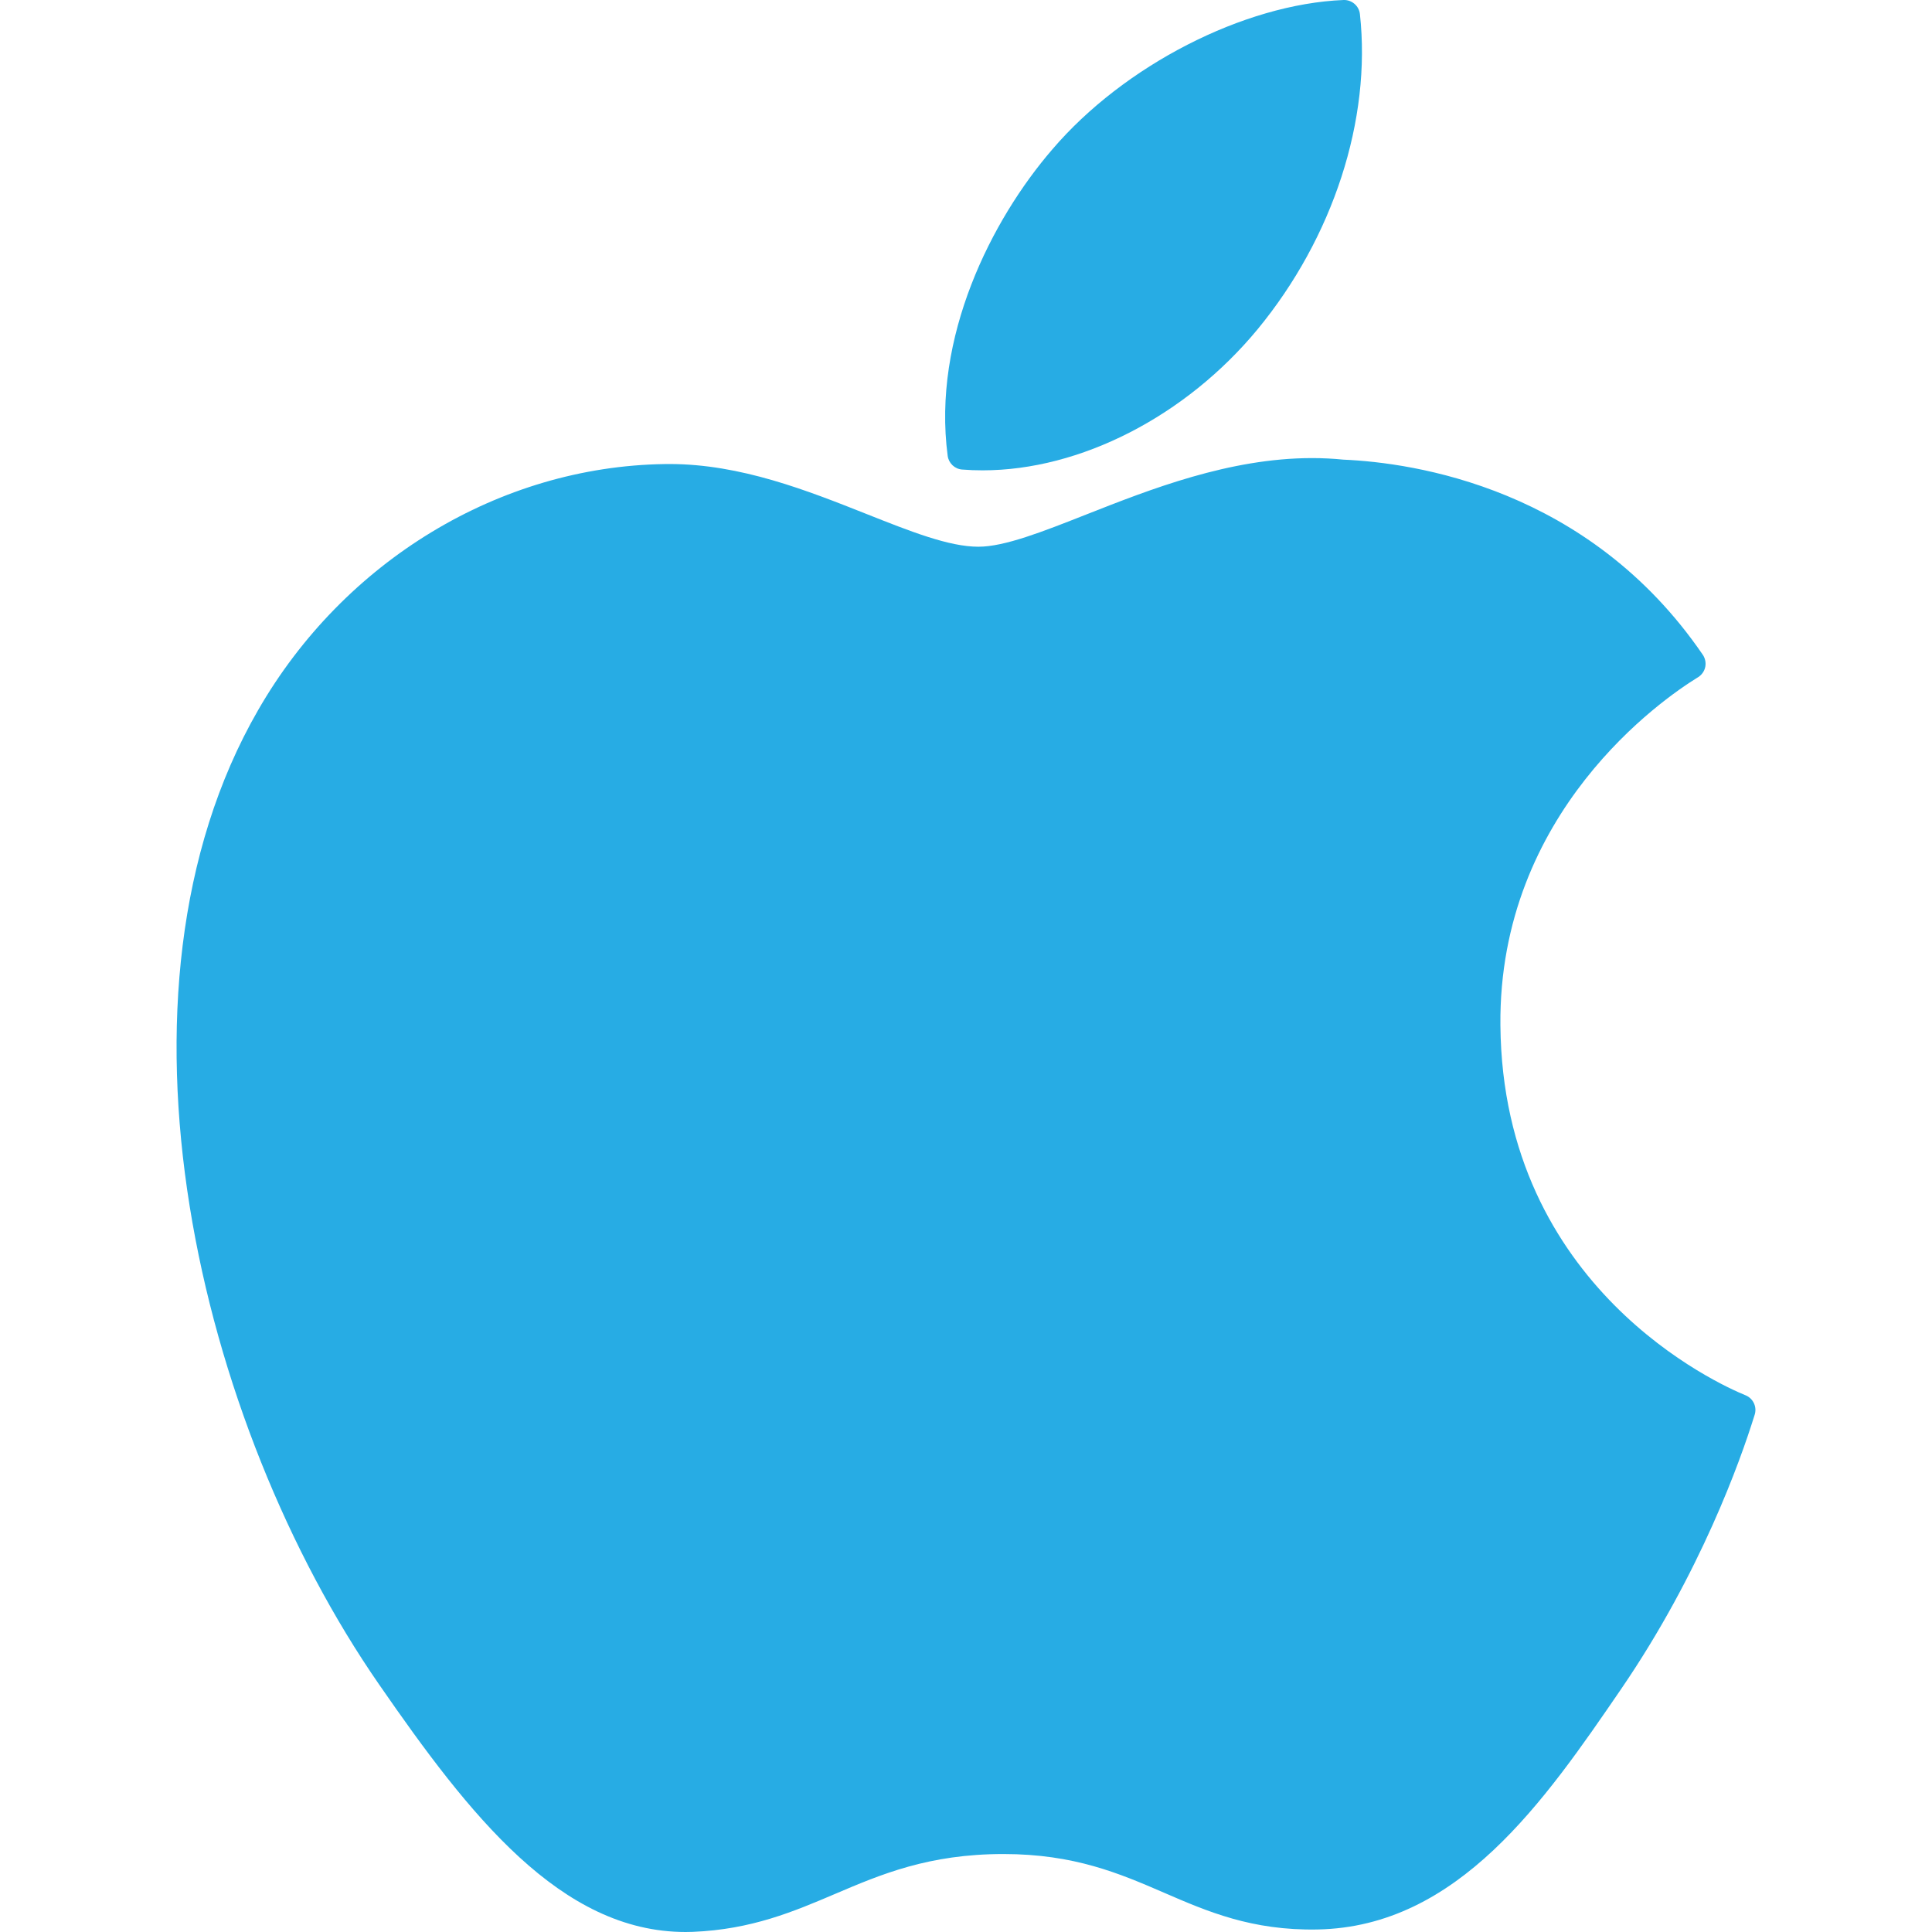
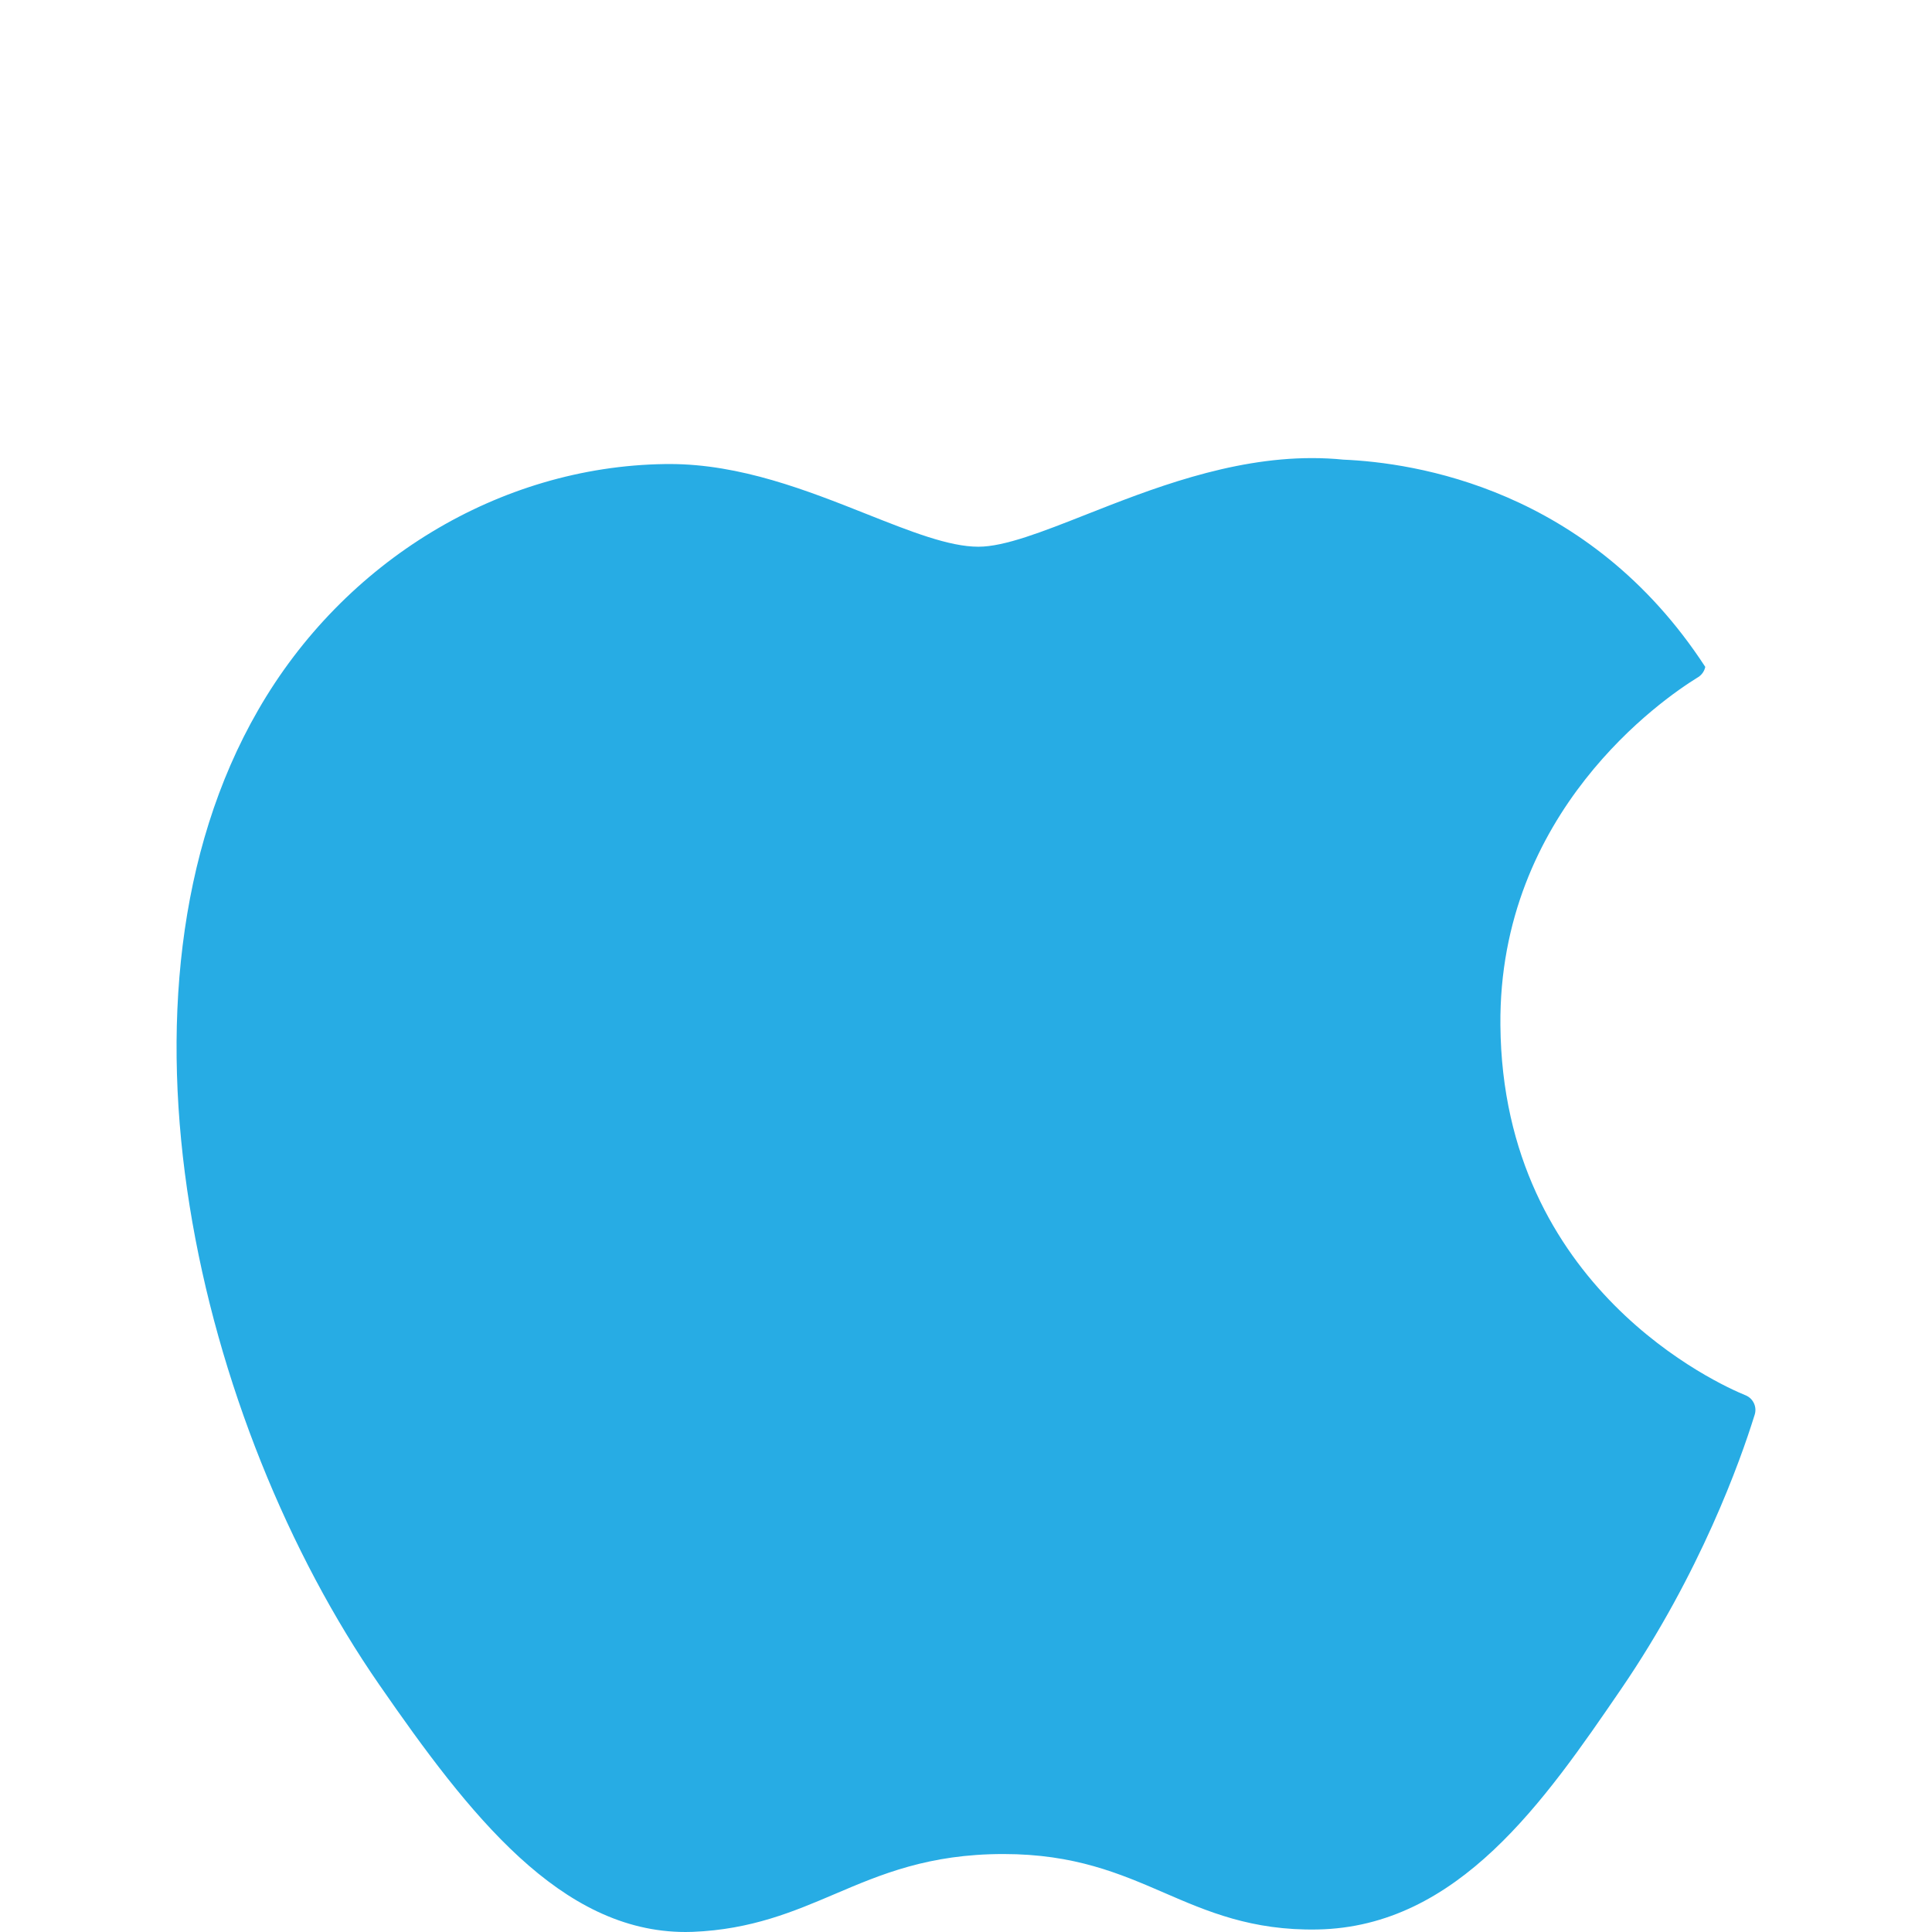
<svg xmlns="http://www.w3.org/2000/svg" width="56" height="56" viewBox="0 0 56 56" fill="none">
  <g clip-path="url(#clip0_696_4482)">
-     <path d="M7.48 20.586C2.745 28.801 5.755 41.269 10.99 48.828C13.604 52.608 16.249 56 19.873 56C19.942 56 20.01 55.999 20.08 55.996C21.783 55.928 23.013 55.404 24.203 54.897C25.538 54.328 26.919 53.74 29.086 53.74C31.147 53.74 32.463 54.309 33.735 54.859C34.988 55.402 36.28 55.963 38.188 55.927C42.27 55.851 44.776 52.19 46.987 48.961C49.294 45.589 50.452 42.315 50.842 41.064L50.858 41.014C50.932 40.792 50.828 40.549 50.614 40.451C50.608 40.449 50.587 40.44 50.581 40.437C49.862 40.143 43.556 37.346 43.49 29.722C43.429 23.527 48.221 20.247 49.181 19.653L49.226 19.625C49.33 19.558 49.403 19.452 49.428 19.33C49.452 19.209 49.426 19.082 49.357 18.98C46.049 14.14 40.98 13.411 38.939 13.323C38.643 13.293 38.337 13.278 38.03 13.278C35.633 13.278 33.336 14.184 31.491 14.911C30.218 15.413 29.118 15.847 28.359 15.847C27.507 15.847 26.401 15.408 25.12 14.9C23.407 14.22 21.465 13.45 19.41 13.45C19.36 13.45 19.312 13.45 19.265 13.451C14.485 13.521 9.969 16.256 7.48 20.586Z" fill="#27ACE4" />
-     <path d="M38.943 0C36.049 0.118 32.577 1.9 30.502 4.33C28.738 6.373 27.015 9.78 27.469 13.213C27.498 13.428 27.673 13.594 27.889 13.61C28.084 13.626 28.284 13.633 28.482 13.633C31.312 13.633 34.365 12.068 36.45 9.547C38.644 6.885 39.754 3.469 39.418 0.409C39.392 0.169 39.181 -0.009 38.943 0Z" fill="#27ACE4" />
+     <path d="M7.48 20.586C2.745 28.801 5.755 41.269 10.99 48.828C13.604 52.608 16.249 56 19.873 56C19.942 56 20.01 55.999 20.08 55.996C21.783 55.928 23.013 55.404 24.203 54.897C25.538 54.328 26.919 53.74 29.086 53.74C31.147 53.74 32.463 54.309 33.735 54.859C34.988 55.402 36.28 55.963 38.188 55.927C42.27 55.851 44.776 52.19 46.987 48.961C49.294 45.589 50.452 42.315 50.842 41.064L50.858 41.014C50.932 40.792 50.828 40.549 50.614 40.451C50.608 40.449 50.587 40.44 50.581 40.437C49.862 40.143 43.556 37.346 43.49 29.722C43.429 23.527 48.221 20.247 49.181 19.653L49.226 19.625C49.33 19.558 49.403 19.452 49.428 19.33C46.049 14.14 40.98 13.411 38.939 13.323C38.643 13.293 38.337 13.278 38.03 13.278C35.633 13.278 33.336 14.184 31.491 14.911C30.218 15.413 29.118 15.847 28.359 15.847C27.507 15.847 26.401 15.408 25.12 14.9C23.407 14.22 21.465 13.45 19.41 13.45C19.36 13.45 19.312 13.45 19.265 13.451C14.485 13.521 9.969 16.256 7.48 20.586Z" fill="#27ACE4" />
  </g>
  <defs>
    <clipPath id="clip0_696_4482">
      <rect width="56" height="56" fill="white" />
    </clipPath>
  </defs>
</svg>